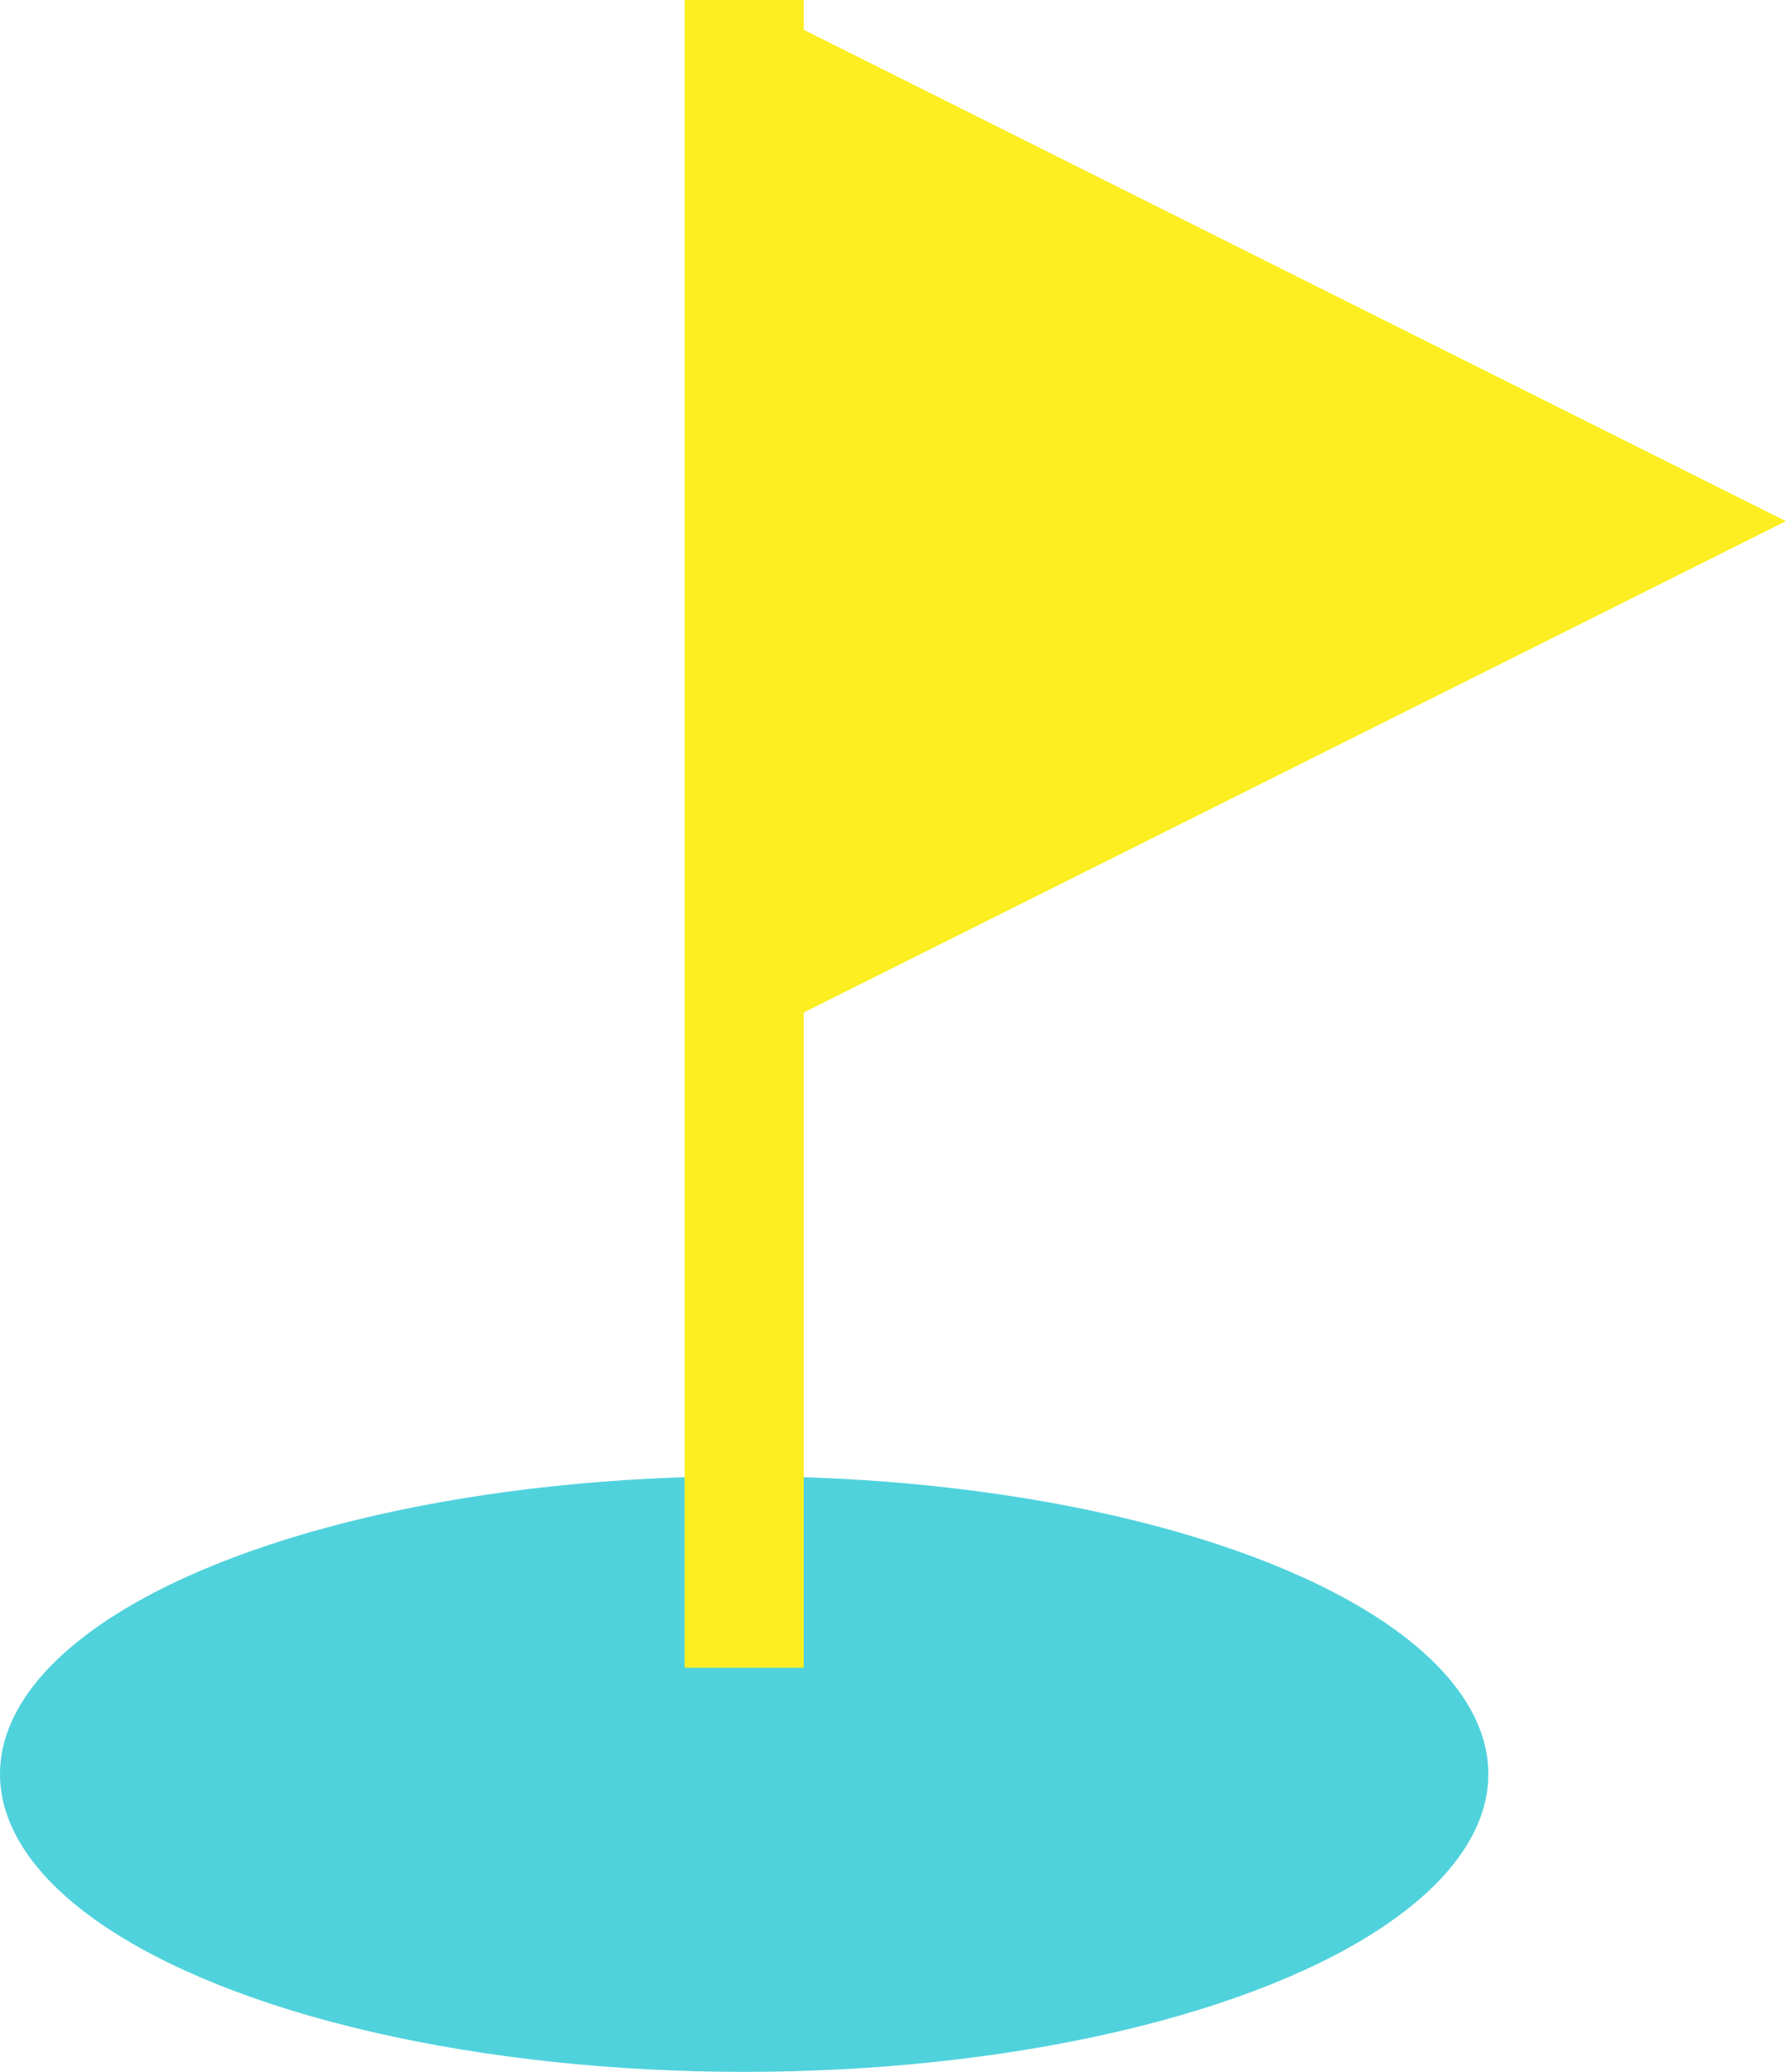
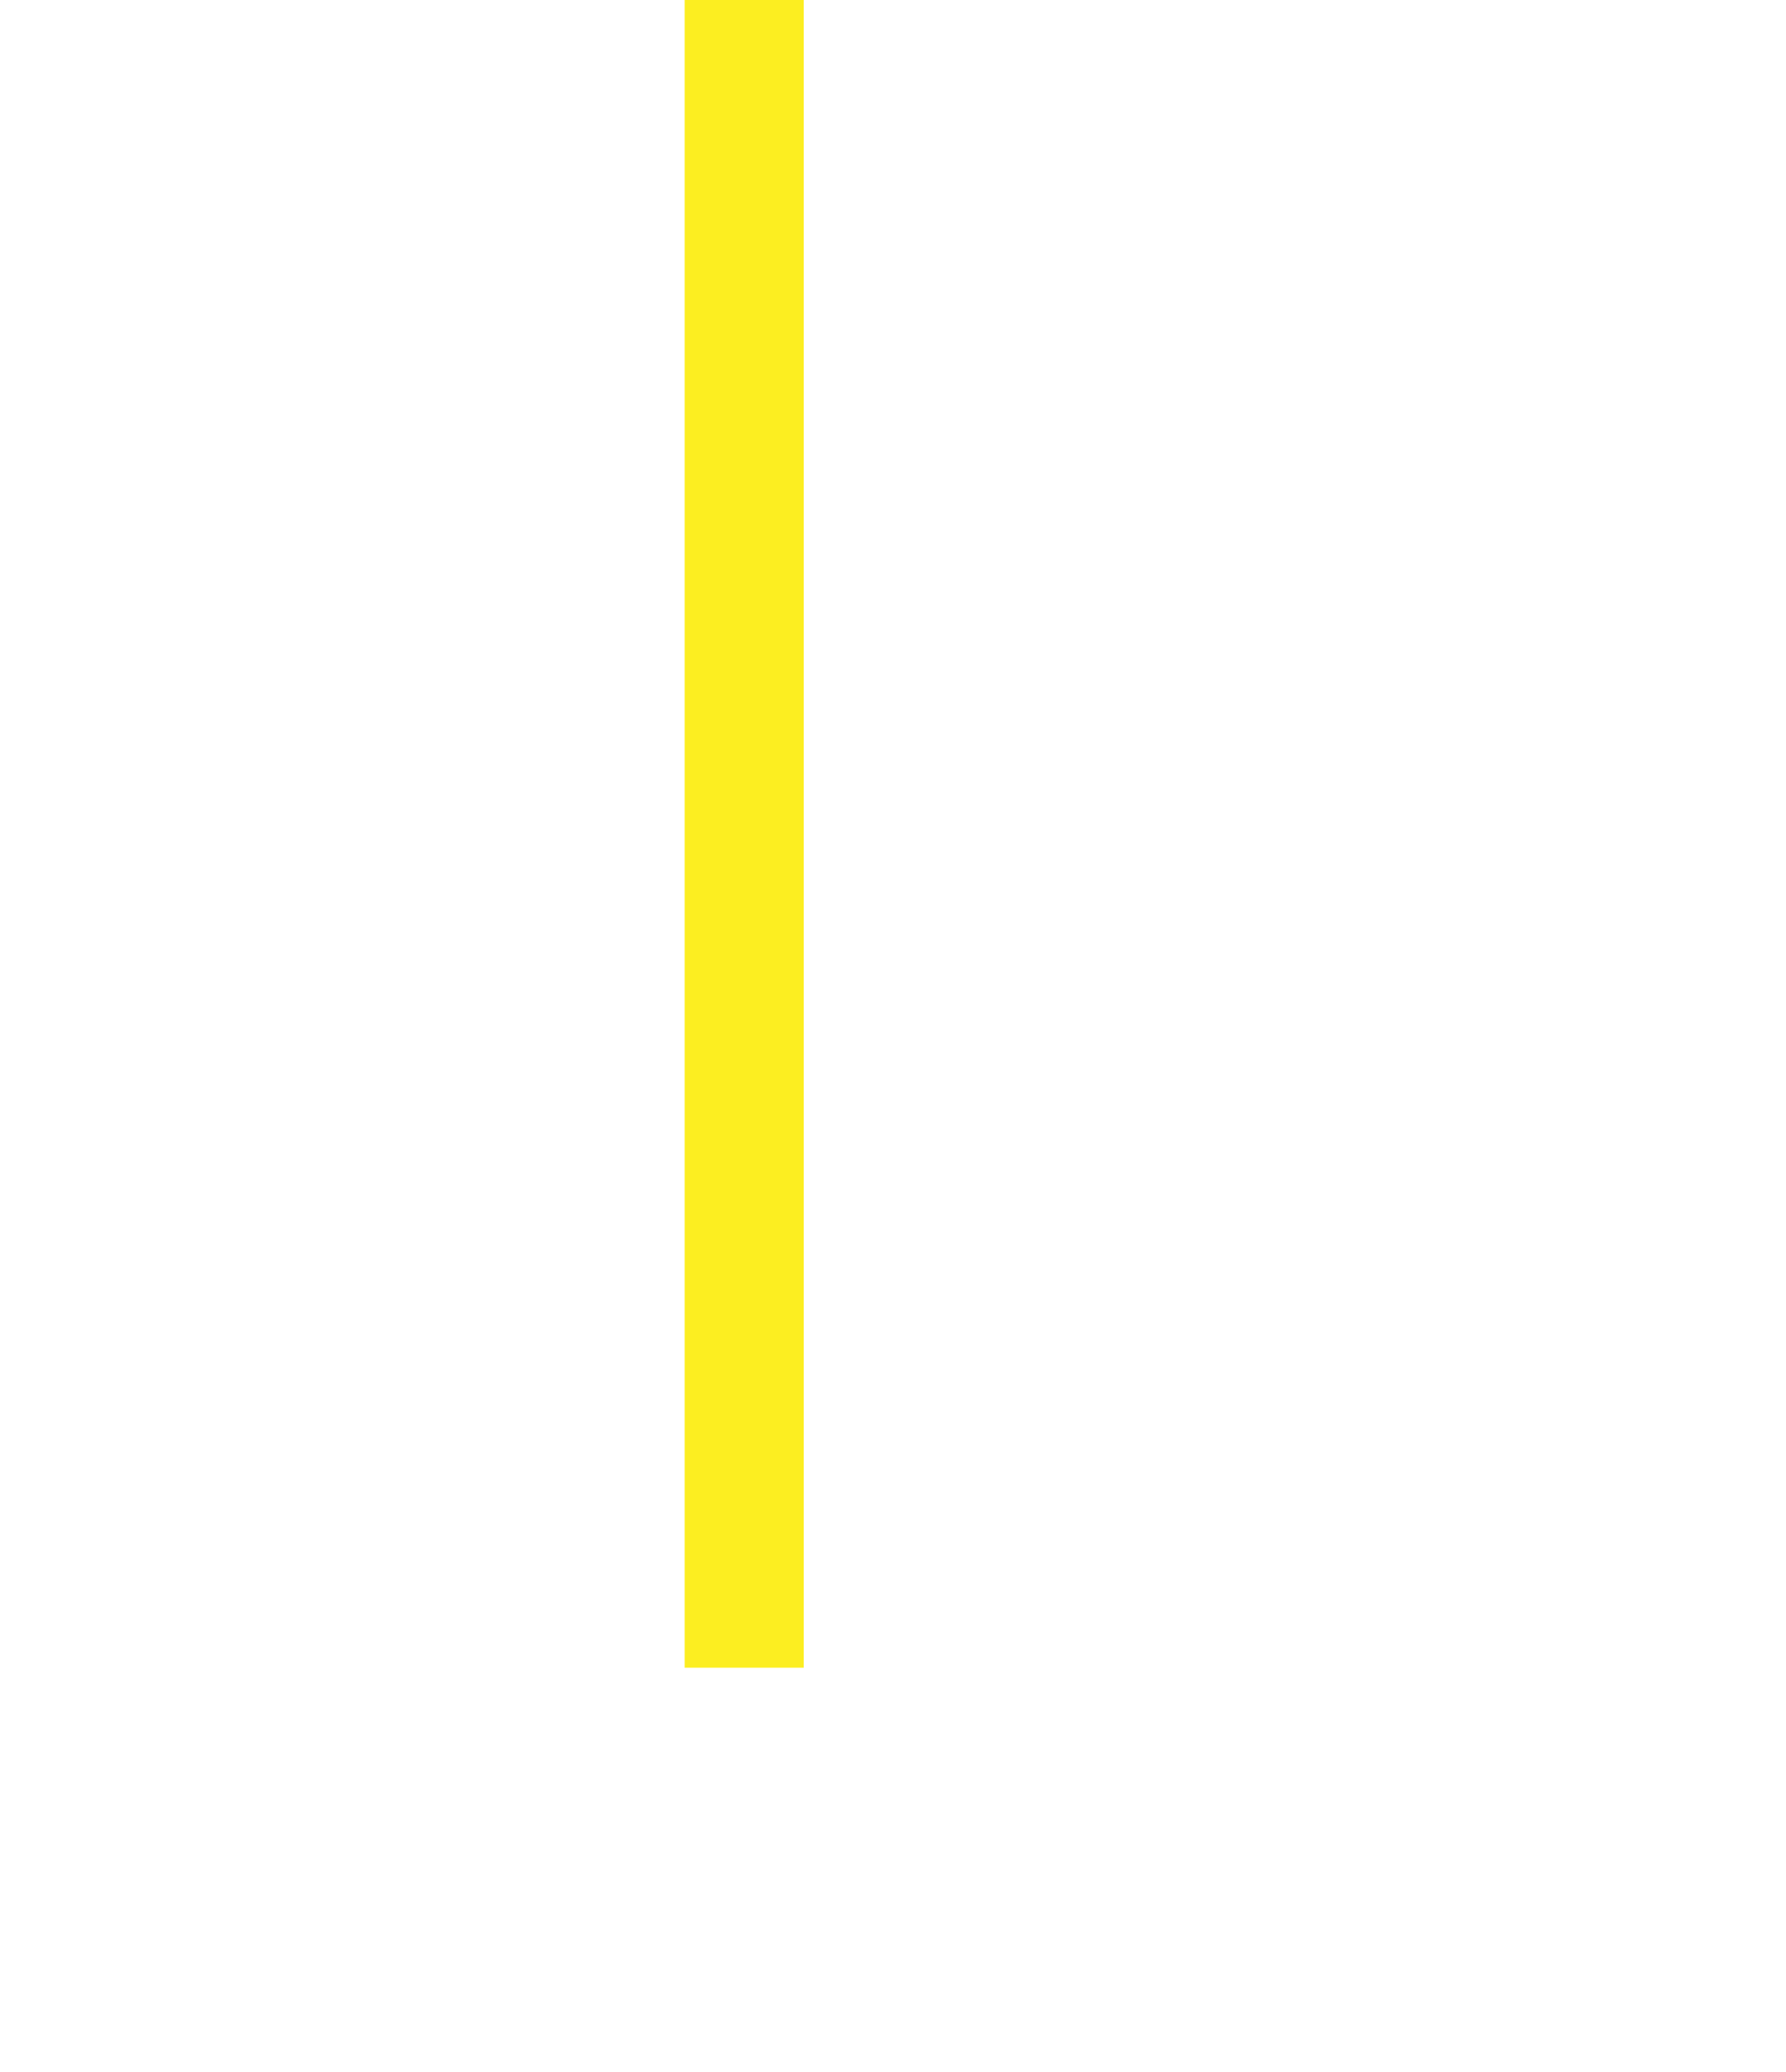
<svg xmlns="http://www.w3.org/2000/svg" viewBox="0 0 42 48.7">
  <defs>
    <style>.cls-1{fill:#50d2dc;}.cls-2{fill:#fcee21;}.cls-3{fill:none;stroke:#fcee21;stroke-miterlimit:10;stroke-width:2.8px;}</style>
  </defs>
  <g id="レイヤー_2" data-name="レイヤー 2">
    <g id="photo">
-       <ellipse class="cls-1" cx="17.5" cy="41.7" rx="17.5" ry="7" />
-       <polygon class="cls-2" points="42 12.25 17.5 24.5 17.5 0 42 12.25" />
      <line class="cls-3" x1="17.5" x2="17.5" y2="39.2" />
    </g>
  </g>
</svg>